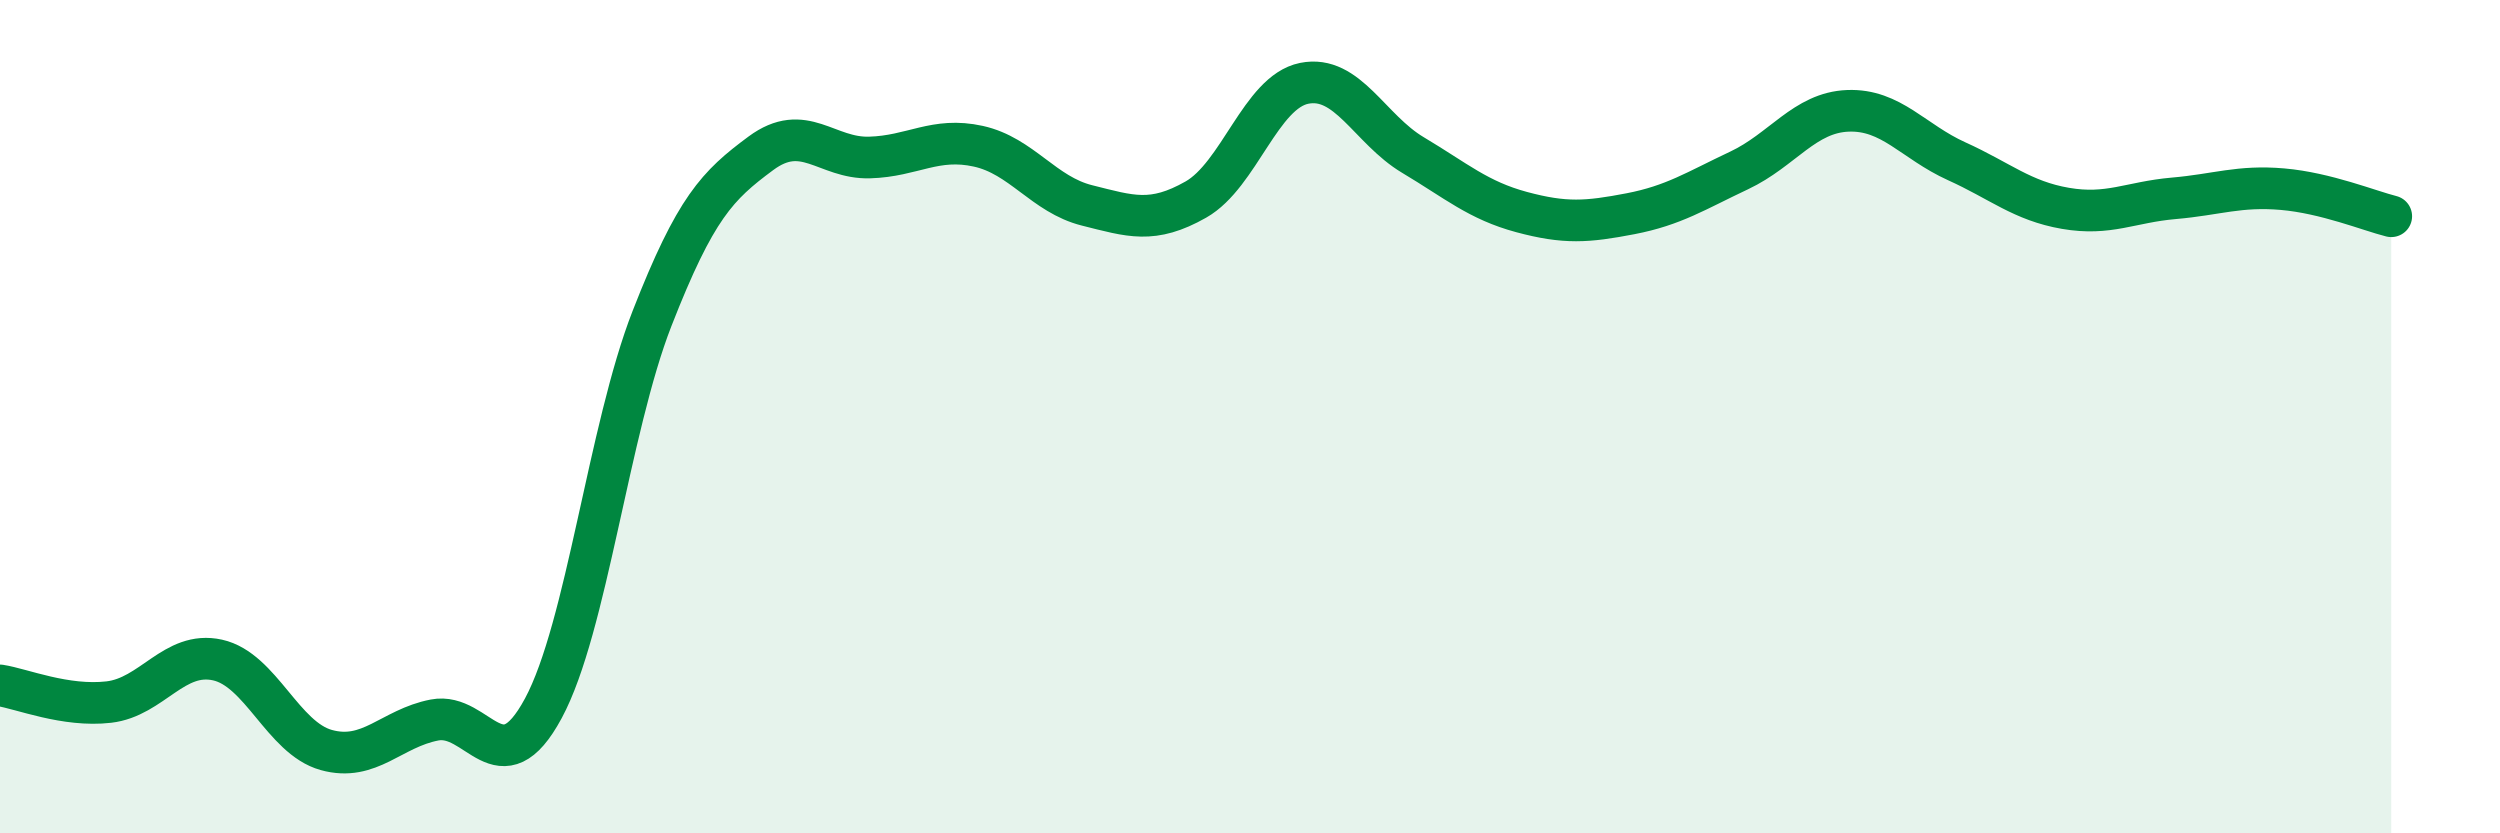
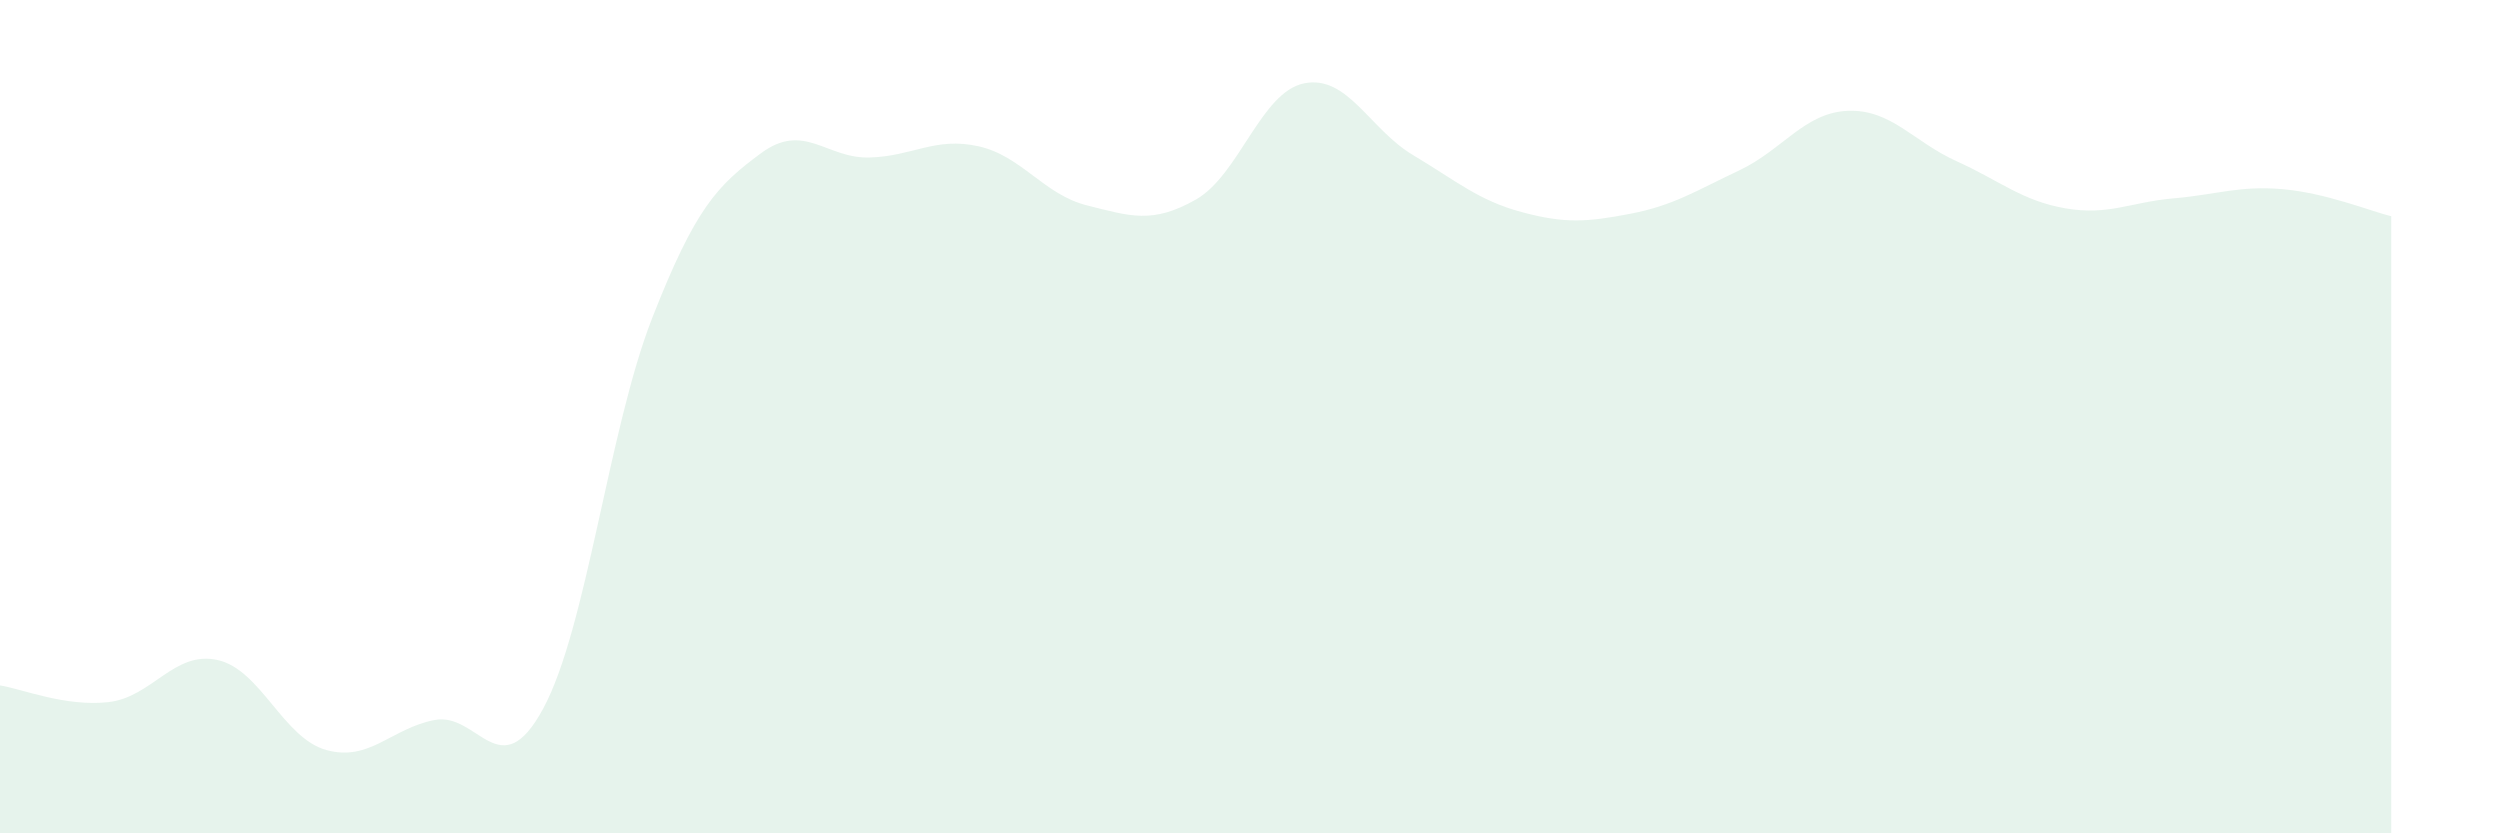
<svg xmlns="http://www.w3.org/2000/svg" width="60" height="20" viewBox="0 0 60 20">
  <path d="M 0,16.45 C 0.52,16.53 1.57,16.97 2.61,16.85 C 3.65,16.73 4.18,15.61 5.22,15.84 C 6.26,16.07 6.79,17.71 7.83,18 C 8.87,18.29 9.39,17.48 10.43,17.28 C 11.47,17.08 12,18.93 13.04,17 C 14.08,15.07 14.61,10.3 15.65,7.64 C 16.69,4.98 17.22,4.45 18.26,3.68 C 19.3,2.91 19.83,3.81 20.87,3.78 C 21.91,3.75 22.44,3.28 23.48,3.51 C 24.52,3.74 25.05,4.67 26.09,4.93 C 27.13,5.19 27.66,5.38 28.7,4.79 C 29.74,4.2 30.26,2.21 31.3,2 C 32.34,1.79 32.87,3.1 33.91,3.72 C 34.95,4.34 35.48,4.81 36.52,5.09 C 37.56,5.37 38.09,5.33 39.13,5.13 C 40.17,4.93 40.7,4.58 41.74,4.09 C 42.78,3.6 43.31,2.7 44.35,2.66 C 45.39,2.62 45.92,3.4 46.96,3.87 C 48,4.34 48.53,4.82 49.57,5 C 50.61,5.18 51.13,4.85 52.17,4.76 C 53.21,4.67 53.74,4.45 54.78,4.54 C 55.82,4.63 56.87,5.06 57.39,5.19L57.39 20L0 20Z" fill="#008740" opacity="0.1" stroke-linecap="round" stroke-linejoin="round" />
-   <path d="M 0,16.45 C 0.52,16.53 1.57,16.97 2.61,16.85 C 3.65,16.73 4.18,15.61 5.22,15.84 C 6.26,16.07 6.79,17.71 7.83,18 C 8.87,18.29 9.39,17.48 10.43,17.28 C 11.47,17.08 12,18.93 13.04,17 C 14.08,15.07 14.61,10.3 15.65,7.64 C 16.69,4.98 17.22,4.45 18.26,3.68 C 19.3,2.91 19.83,3.81 20.87,3.78 C 21.91,3.75 22.44,3.28 23.48,3.51 C 24.52,3.74 25.05,4.67 26.09,4.93 C 27.13,5.19 27.66,5.38 28.7,4.79 C 29.74,4.2 30.26,2.21 31.3,2 C 32.34,1.79 32.87,3.1 33.91,3.72 C 34.95,4.34 35.48,4.81 36.52,5.09 C 37.56,5.37 38.09,5.33 39.13,5.13 C 40.17,4.93 40.7,4.58 41.74,4.09 C 42.78,3.6 43.31,2.7 44.35,2.66 C 45.39,2.62 45.92,3.4 46.96,3.87 C 48,4.34 48.53,4.82 49.57,5 C 50.61,5.18 51.13,4.85 52.17,4.76 C 53.21,4.67 53.74,4.45 54.78,4.54 C 55.82,4.63 56.87,5.06 57.39,5.19" stroke="#008740" stroke-width="1" fill="none" stroke-linecap="round" stroke-linejoin="round" />
</svg>